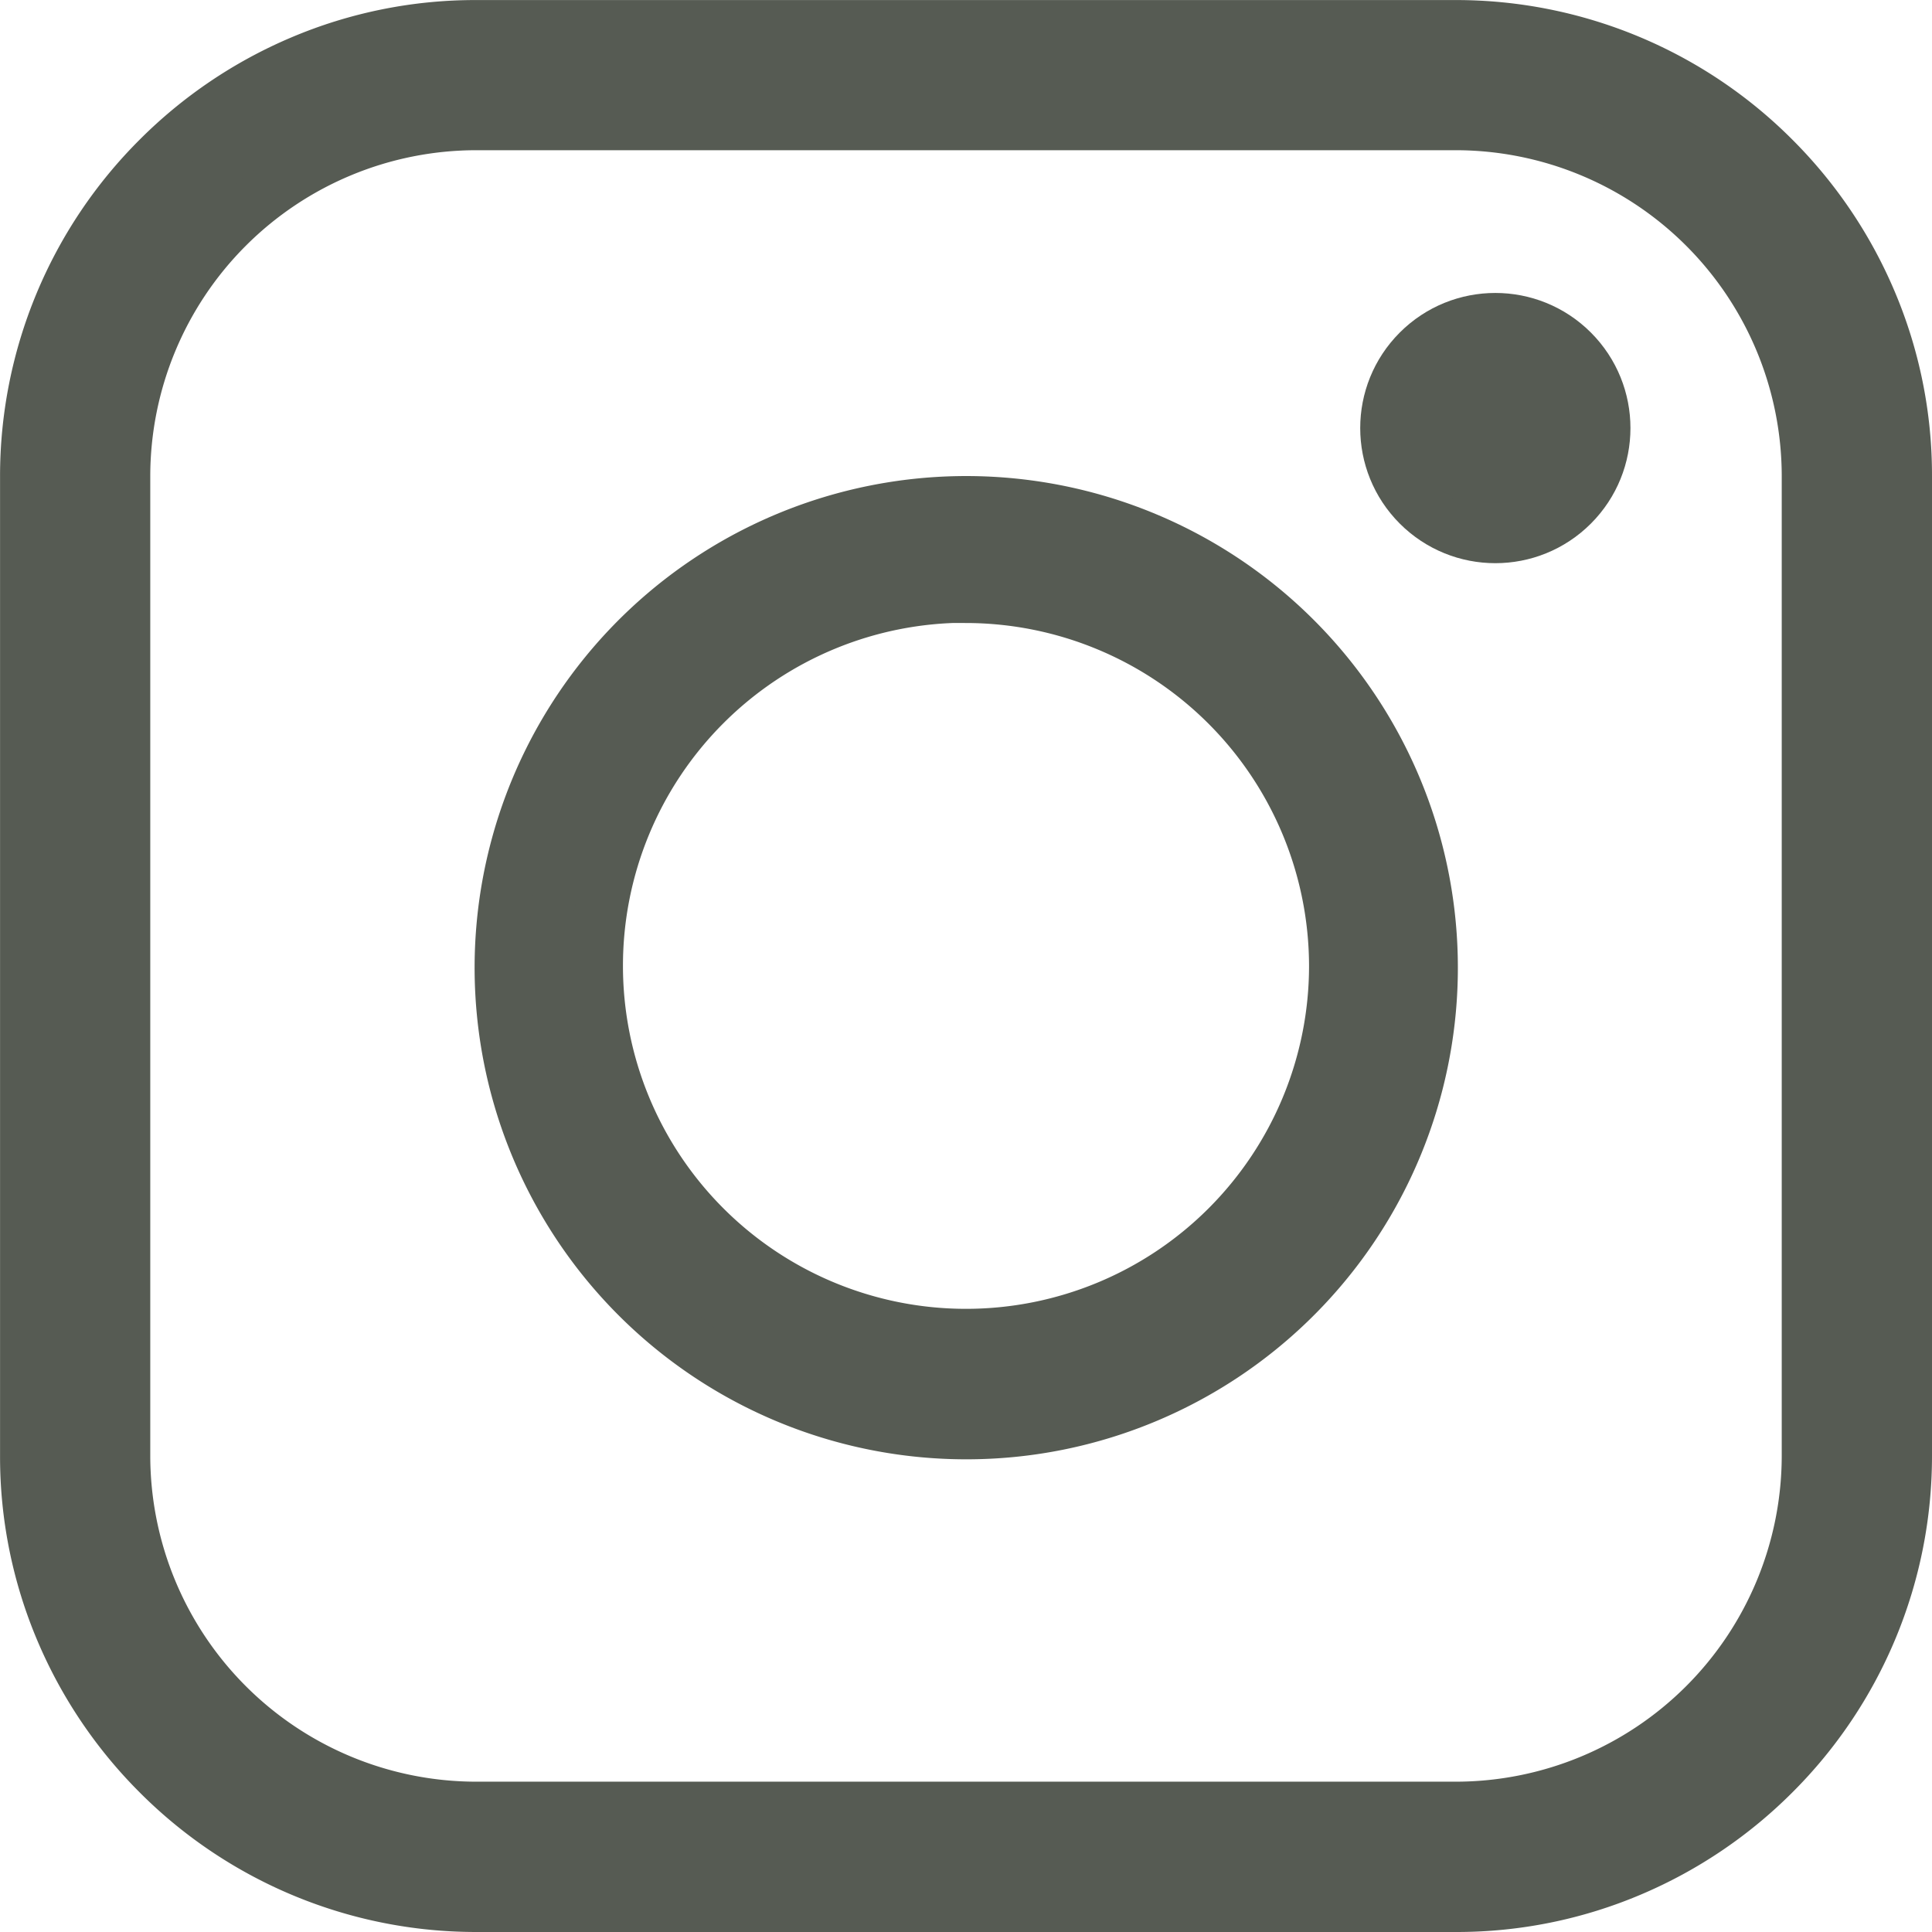
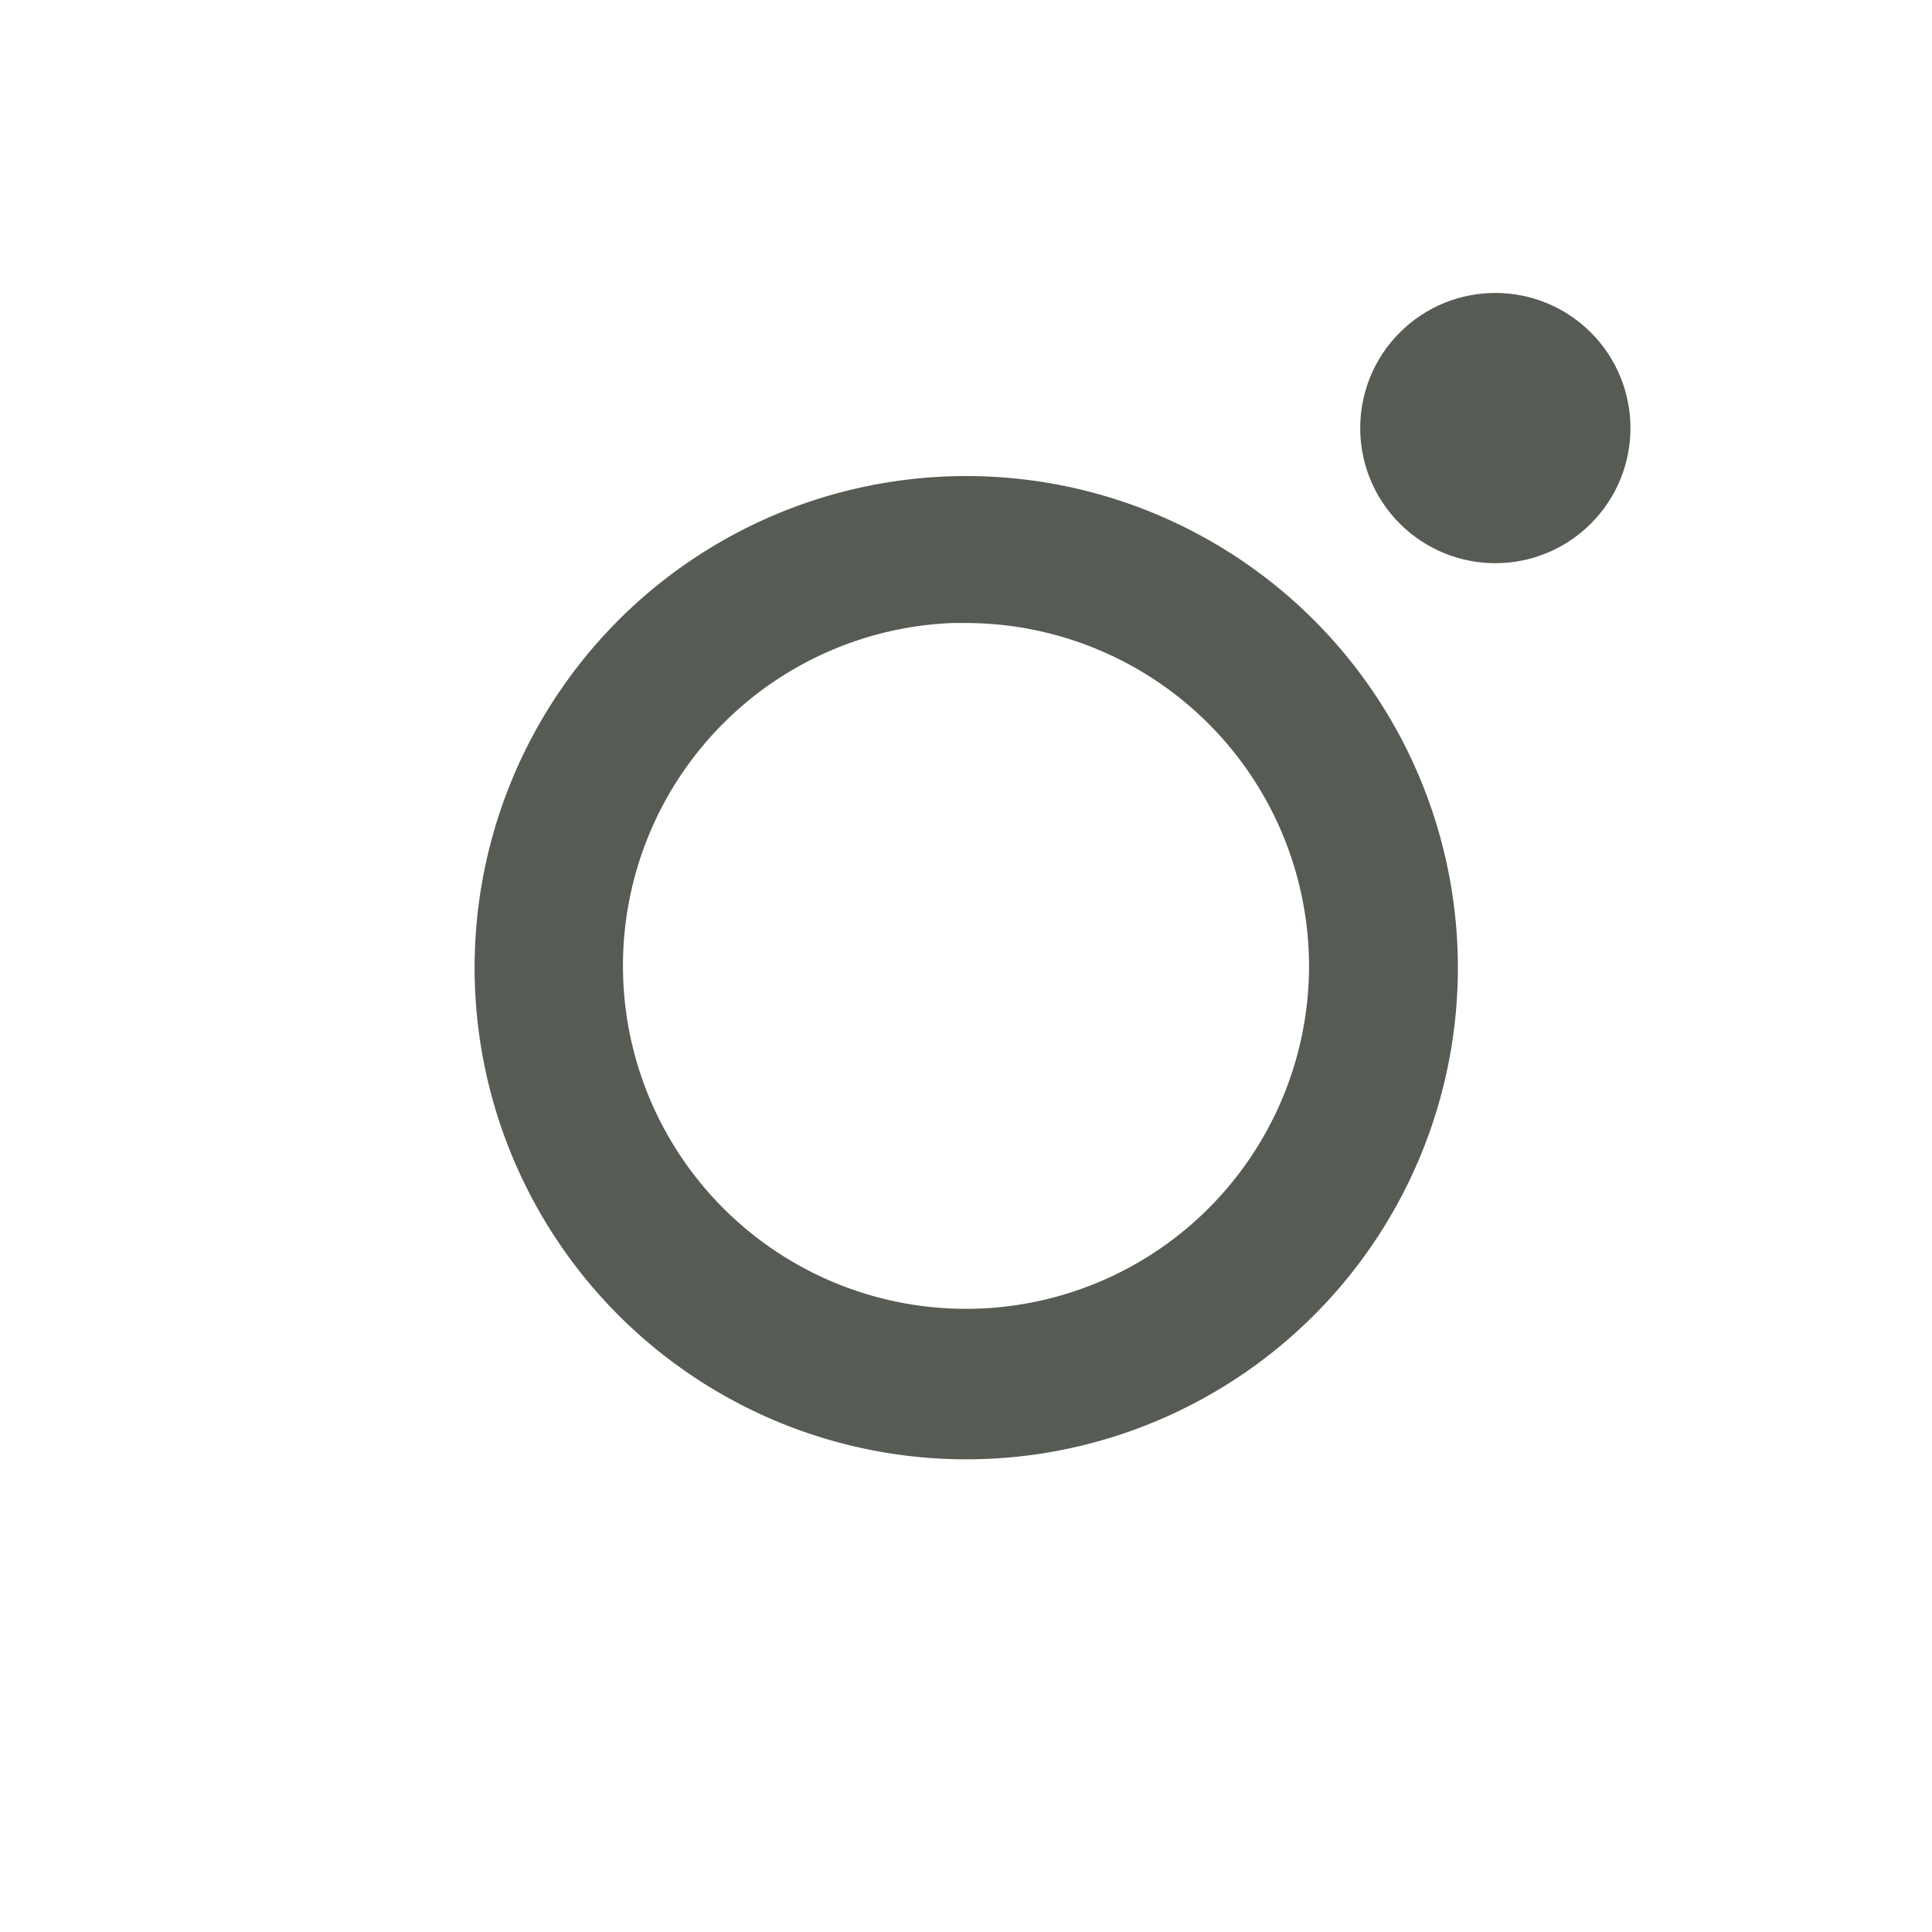
<svg xmlns="http://www.w3.org/2000/svg" width="36.72" height="36.72" viewBox="0 0 36.72 36.72">
  <g id="Icon-Instagram" transform="translate(-1340.8 -1641.8)">
    <g id="Raggruppa_39" data-name="Raggruppa 39" transform="translate(1341.3 1642.3)">
-       <path id="Tracciato_104" data-name="Tracciato 104" d="M1368.47,1678.02h-18.62a8.527,8.527,0,0,1-6.042-2.507,8.563,8.563,0,0,1-1.833-2.716,8.454,8.454,0,0,1-.674-3.327v-18.62a8.527,8.527,0,0,1,2.507-6.042,8.562,8.562,0,0,1,2.716-1.833,8.451,8.451,0,0,1,3.327-.674h18.62a8.527,8.527,0,0,1,6.042,2.507,8.566,8.566,0,0,1,1.833,2.716,8.454,8.454,0,0,1,.674,3.327v18.62a8.527,8.527,0,0,1-2.507,6.042,8.565,8.565,0,0,1-2.716,1.833A8.454,8.454,0,0,1,1368.47,1678.02Zm-18.62-33.865a6.7,6.7,0,0,0-6.694,6.694v18.62a6.7,6.7,0,0,0,6.694,6.694h18.62a6.7,6.7,0,0,0,6.694-6.694v-18.62a6.7,6.7,0,0,0-6.694-6.694Z" transform="translate(-1341.3 -1642.3)" fill="#565b53" stroke="#565b53" stroke-width="1" />
      <path id="Tracciato_105" data-name="Tracciato 105" d="M1548.771,1858.742a8.844,8.844,0,1,1,3.453-.7A8.819,8.819,0,0,1,1548.771,1858.742Zm0-15.9a7.02,7.02,0,1,0,7.02,7.02A7.029,7.029,0,0,0,1548.771,1842.847Z" transform="translate(-1530.911 -1832.006)" fill="#565b53" stroke="#565b53" stroke-width="1" />
      <circle id="Ellisse_14" data-name="Ellisse 14" cx="2.068" cy="2.068" r="2.068" transform="translate(24.996 7.636) rotate(-45)" fill="#565b53" stroke="#565b53" stroke-width="1" />
    </g>
  </g>
</svg>